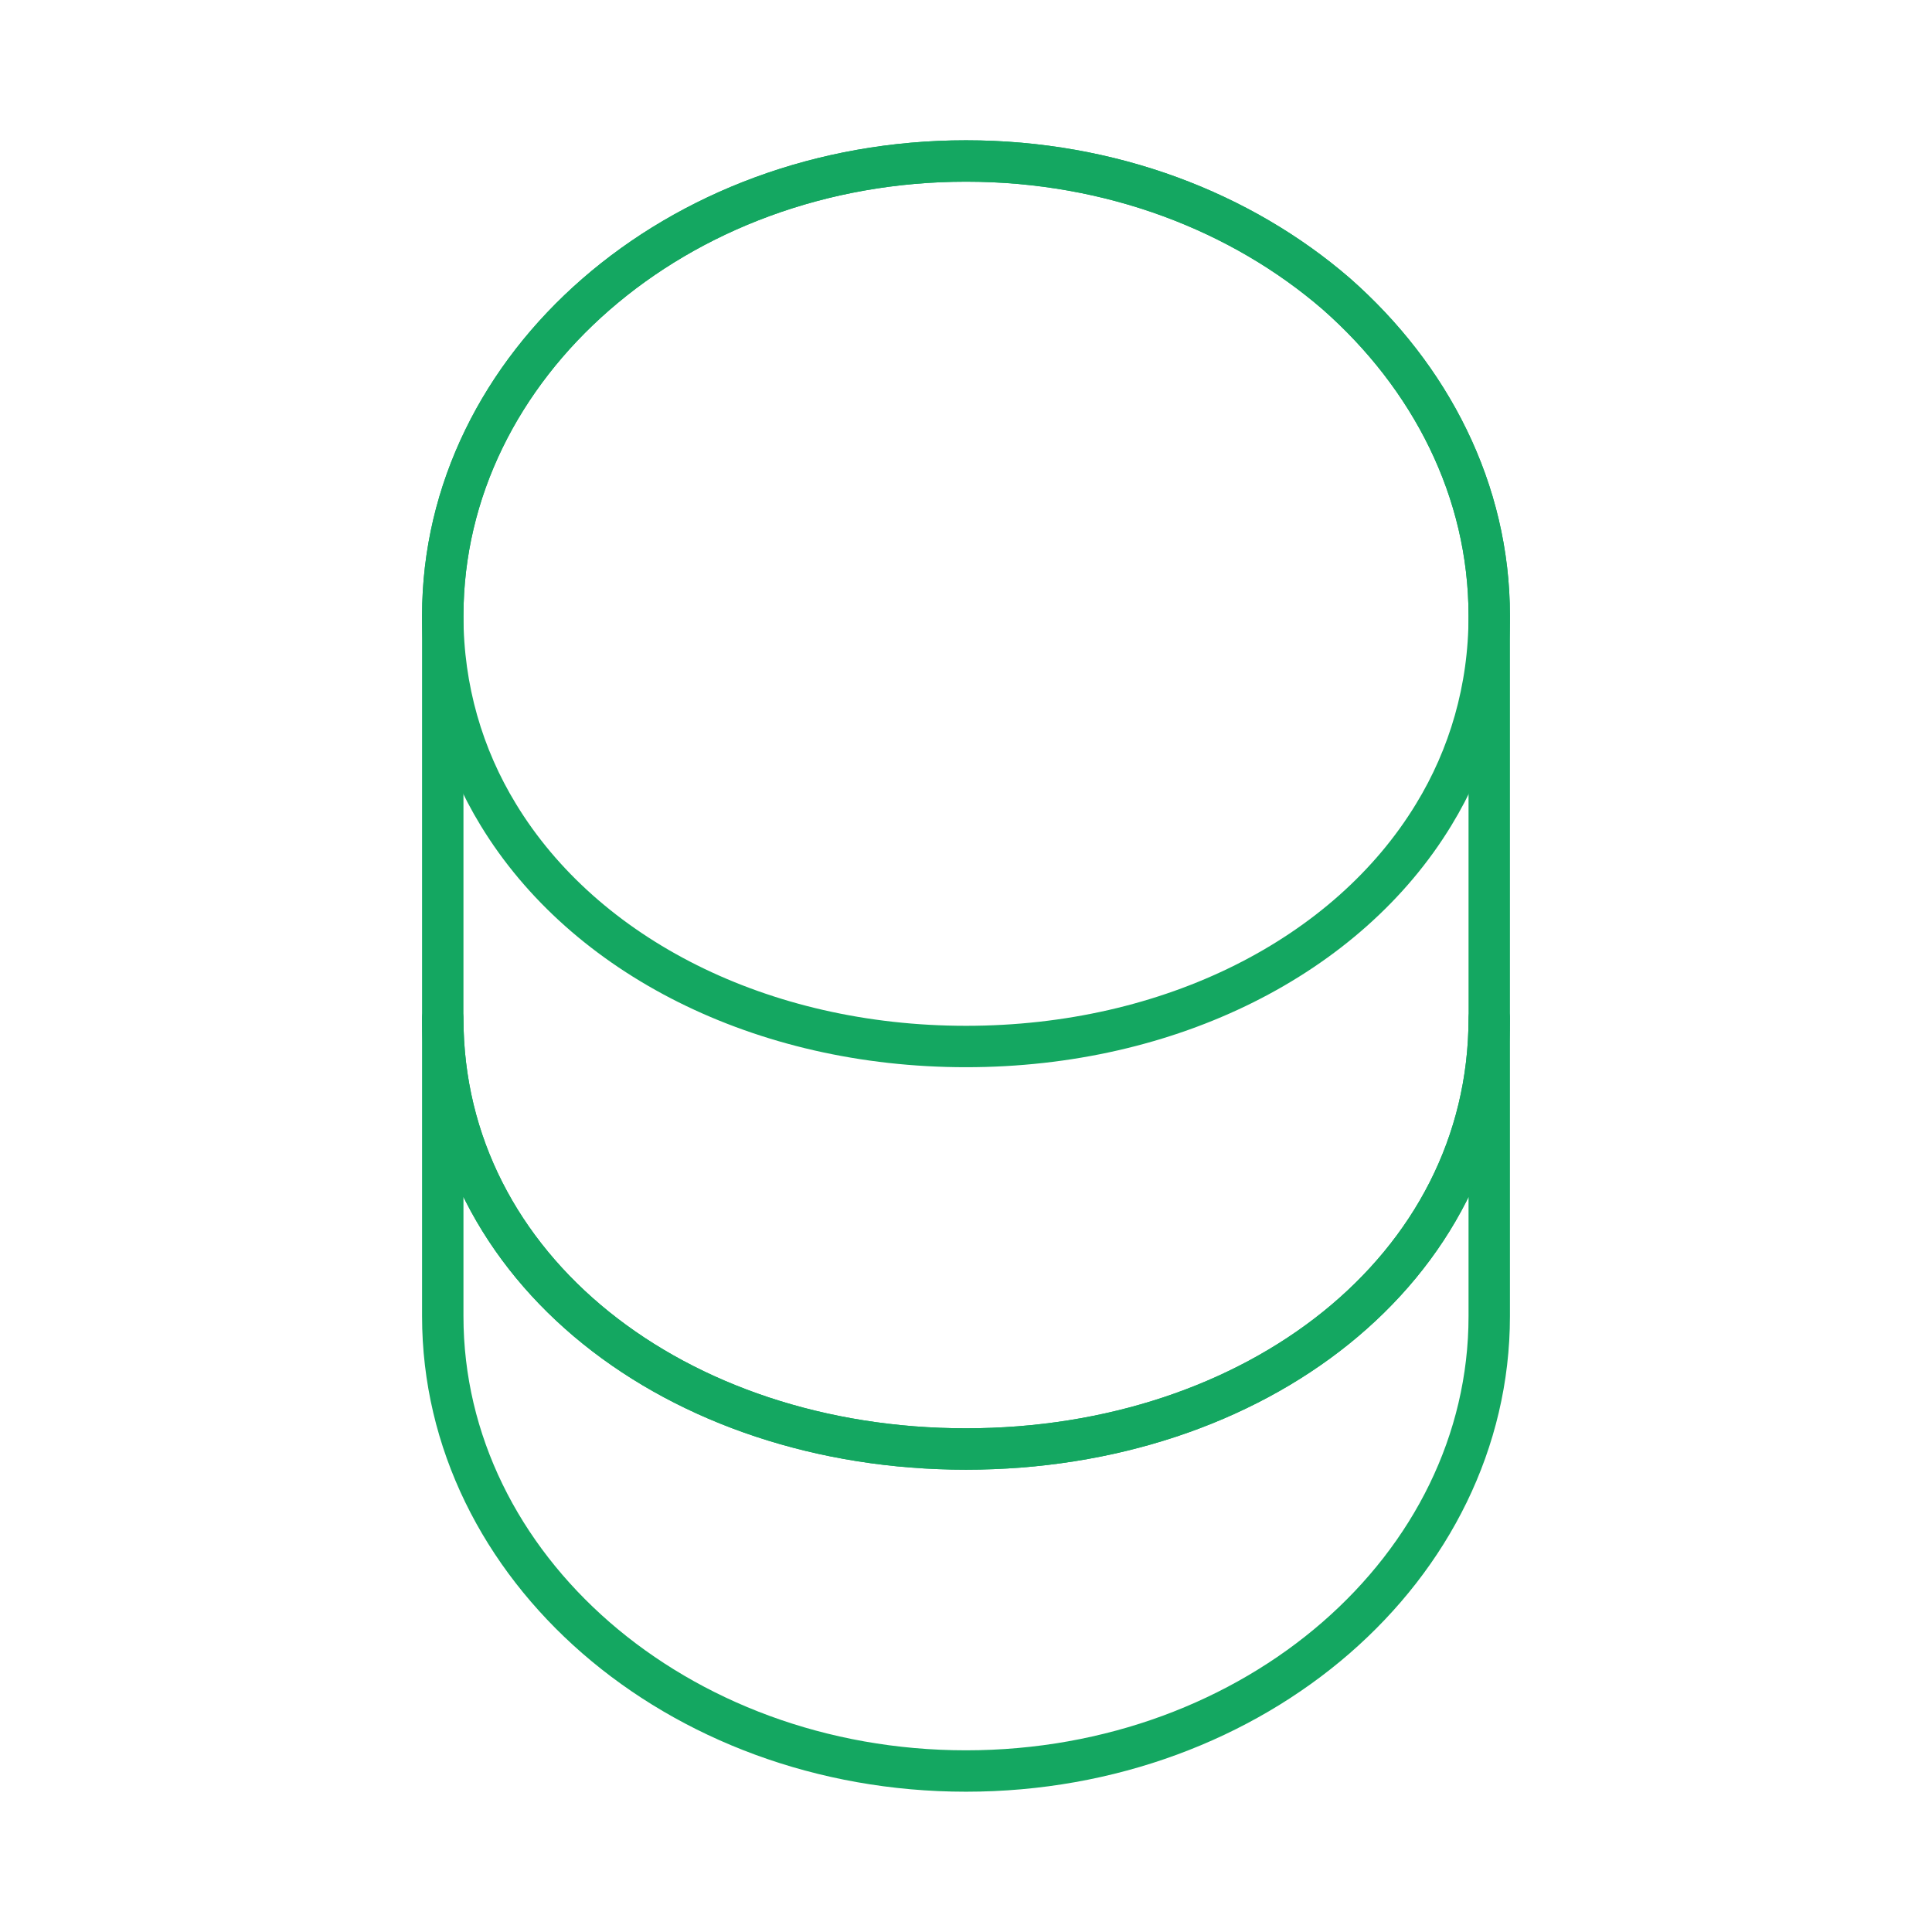
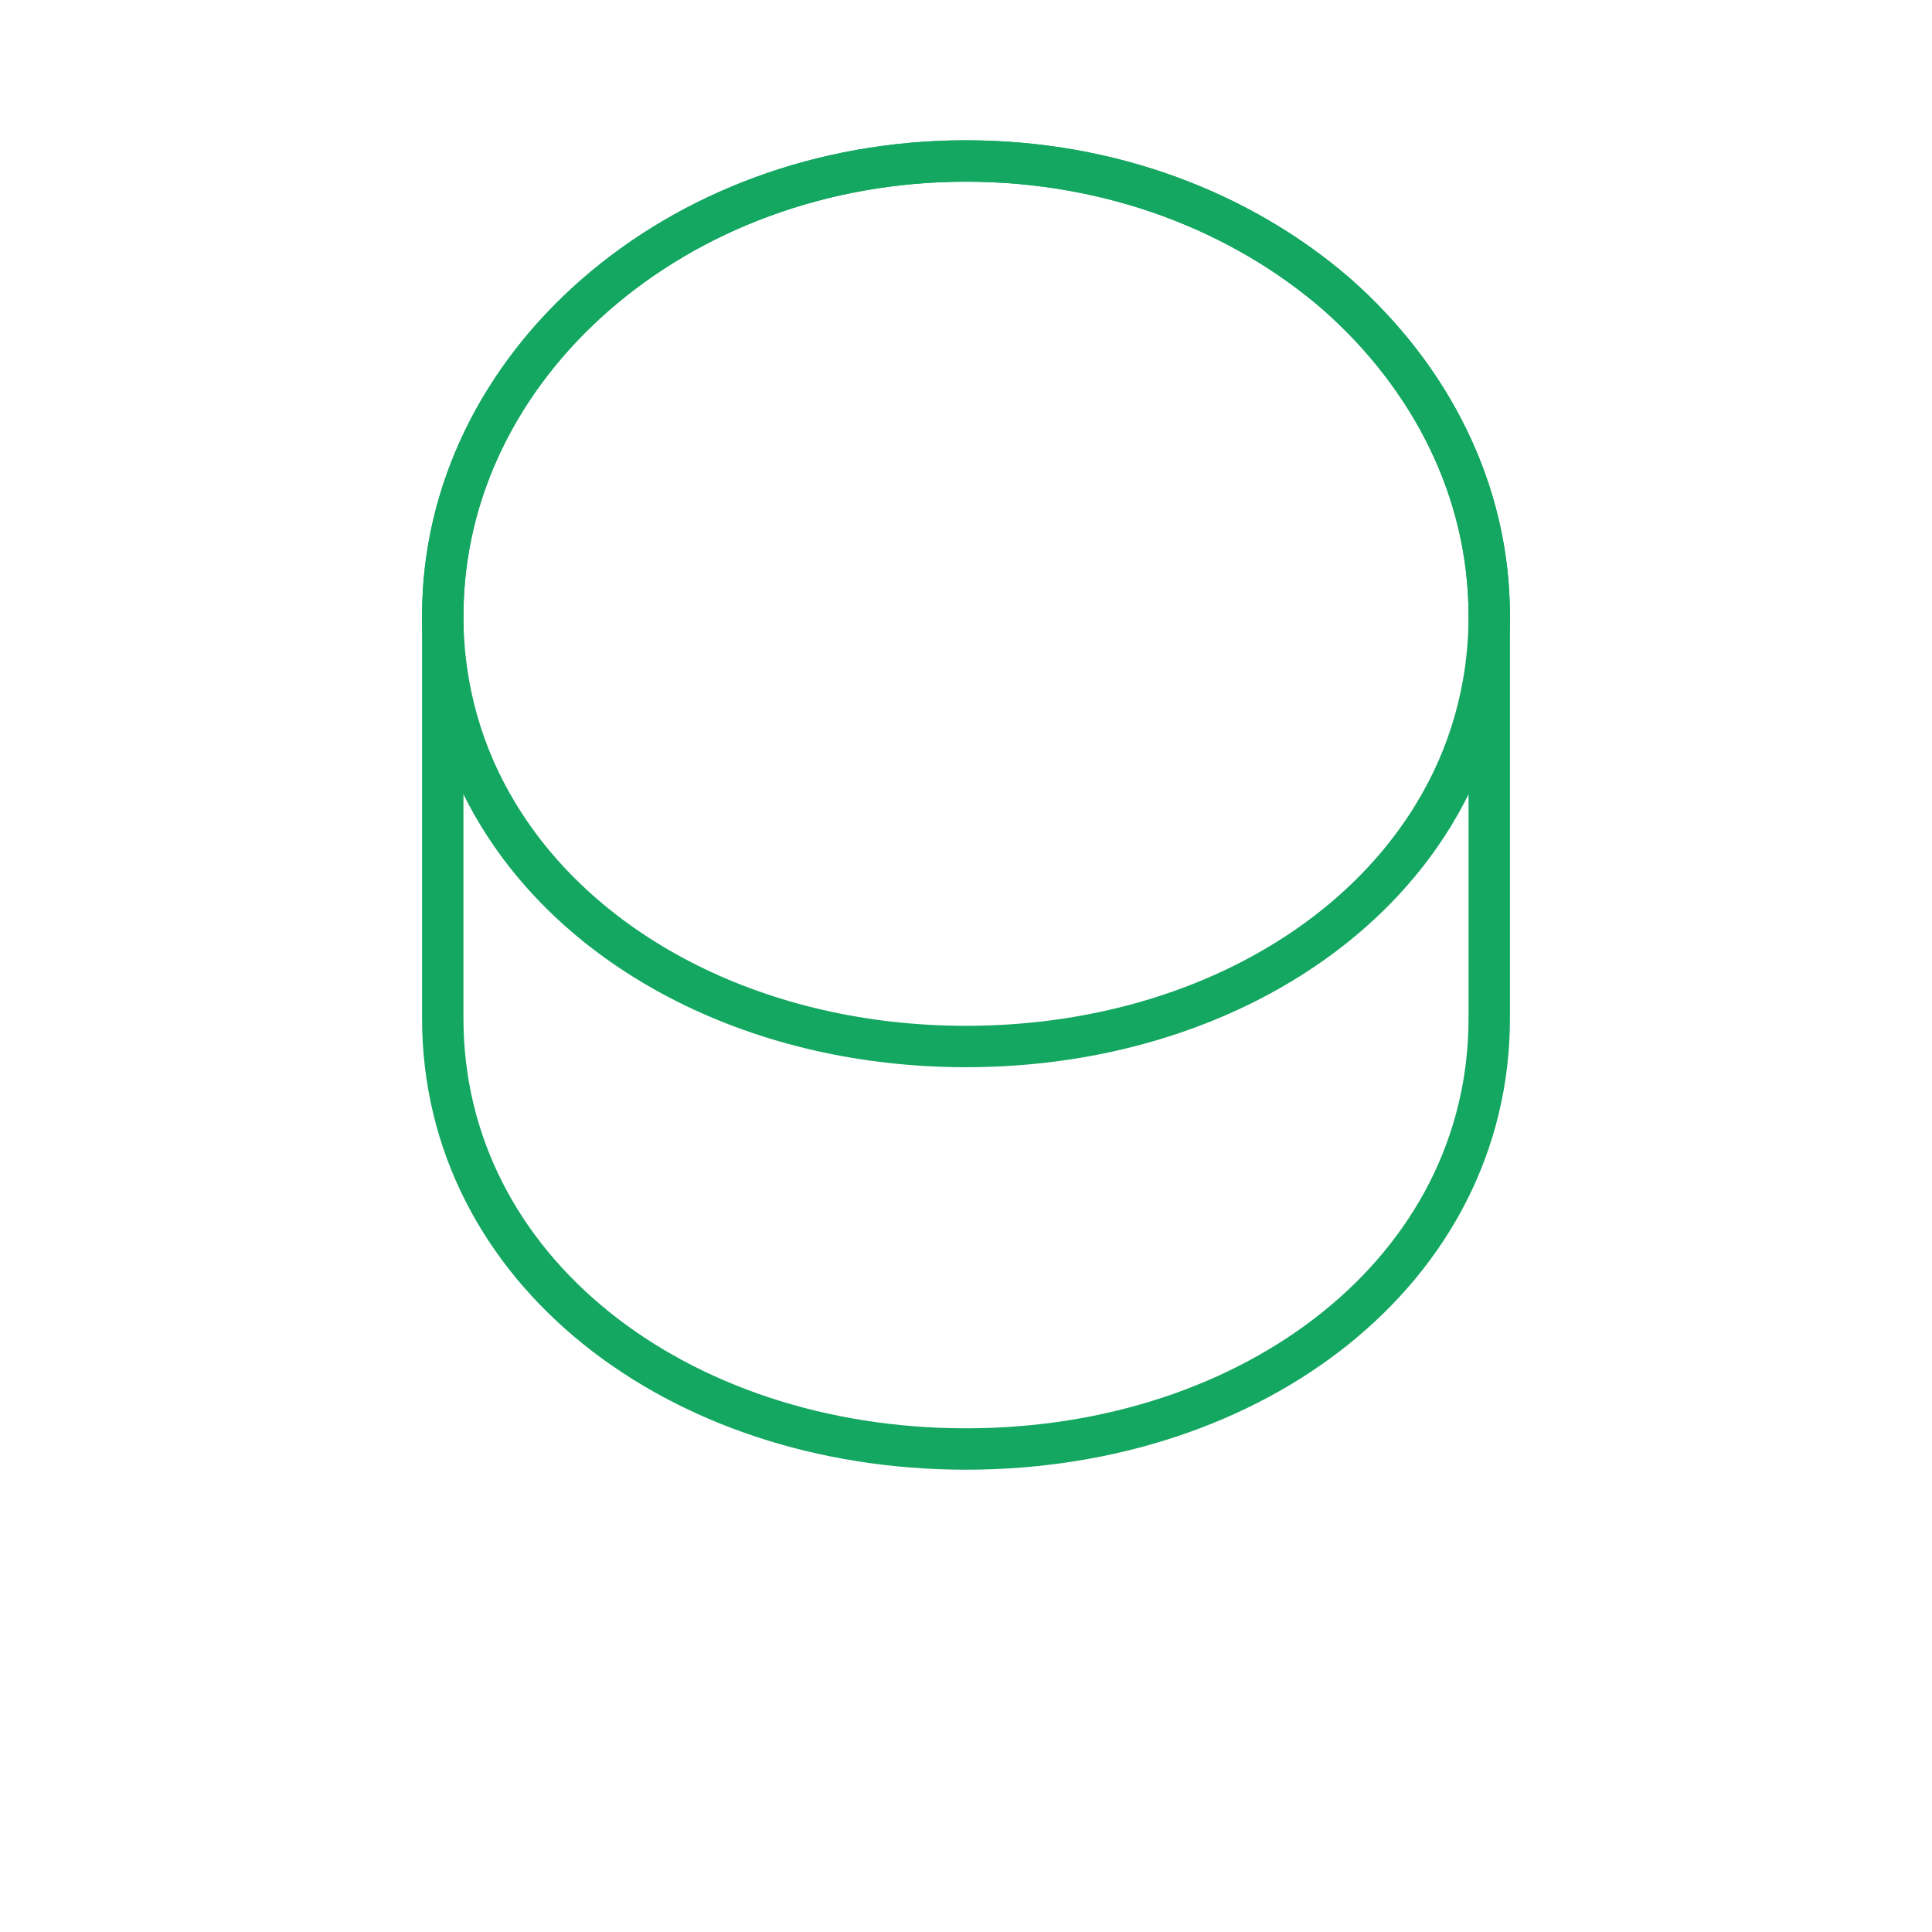
<svg xmlns="http://www.w3.org/2000/svg" width="70" height="70" viewBox="0 0 70 70" fill="none">
-   <path d="M53.958 36.896V47.688C53.958 56.788 45.471 64.167 35 64.167C24.529 64.167 16.042 56.788 16.042 47.688V36.896C16.042 45.996 24.529 52.5 35 52.5C45.471 52.5 53.958 45.996 53.958 36.896Z" stroke="#14A761" stroke-width="1.5" stroke-linecap="round" stroke-linejoin="round" />
  <path d="M53.958 22.312C53.958 24.967 53.229 27.417 51.946 29.517C48.825 34.65 42.408 37.917 35 37.917C27.592 37.917 21.175 34.65 18.054 29.517C16.771 27.417 16.042 24.967 16.042 22.312C16.042 17.762 18.171 13.65 21.583 10.675C25.025 7.671 29.75 5.833 35 5.833C40.25 5.833 44.975 7.671 48.417 10.646C51.829 13.65 53.958 17.762 53.958 22.312Z" stroke="#14A761" stroke-width="1.5" stroke-linecap="round" stroke-linejoin="round" />
  <path d="M53.958 22.312V36.896C53.958 45.996 45.471 52.5 35 52.5C24.529 52.5 16.042 45.996 16.042 36.896V22.312C16.042 13.213 24.529 5.833 35 5.833C40.25 5.833 44.975 7.671 48.417 10.646C51.829 13.65 53.958 17.762 53.958 22.312Z" stroke="#14A761" stroke-width="1.5" stroke-linecap="round" stroke-linejoin="round" />
</svg>